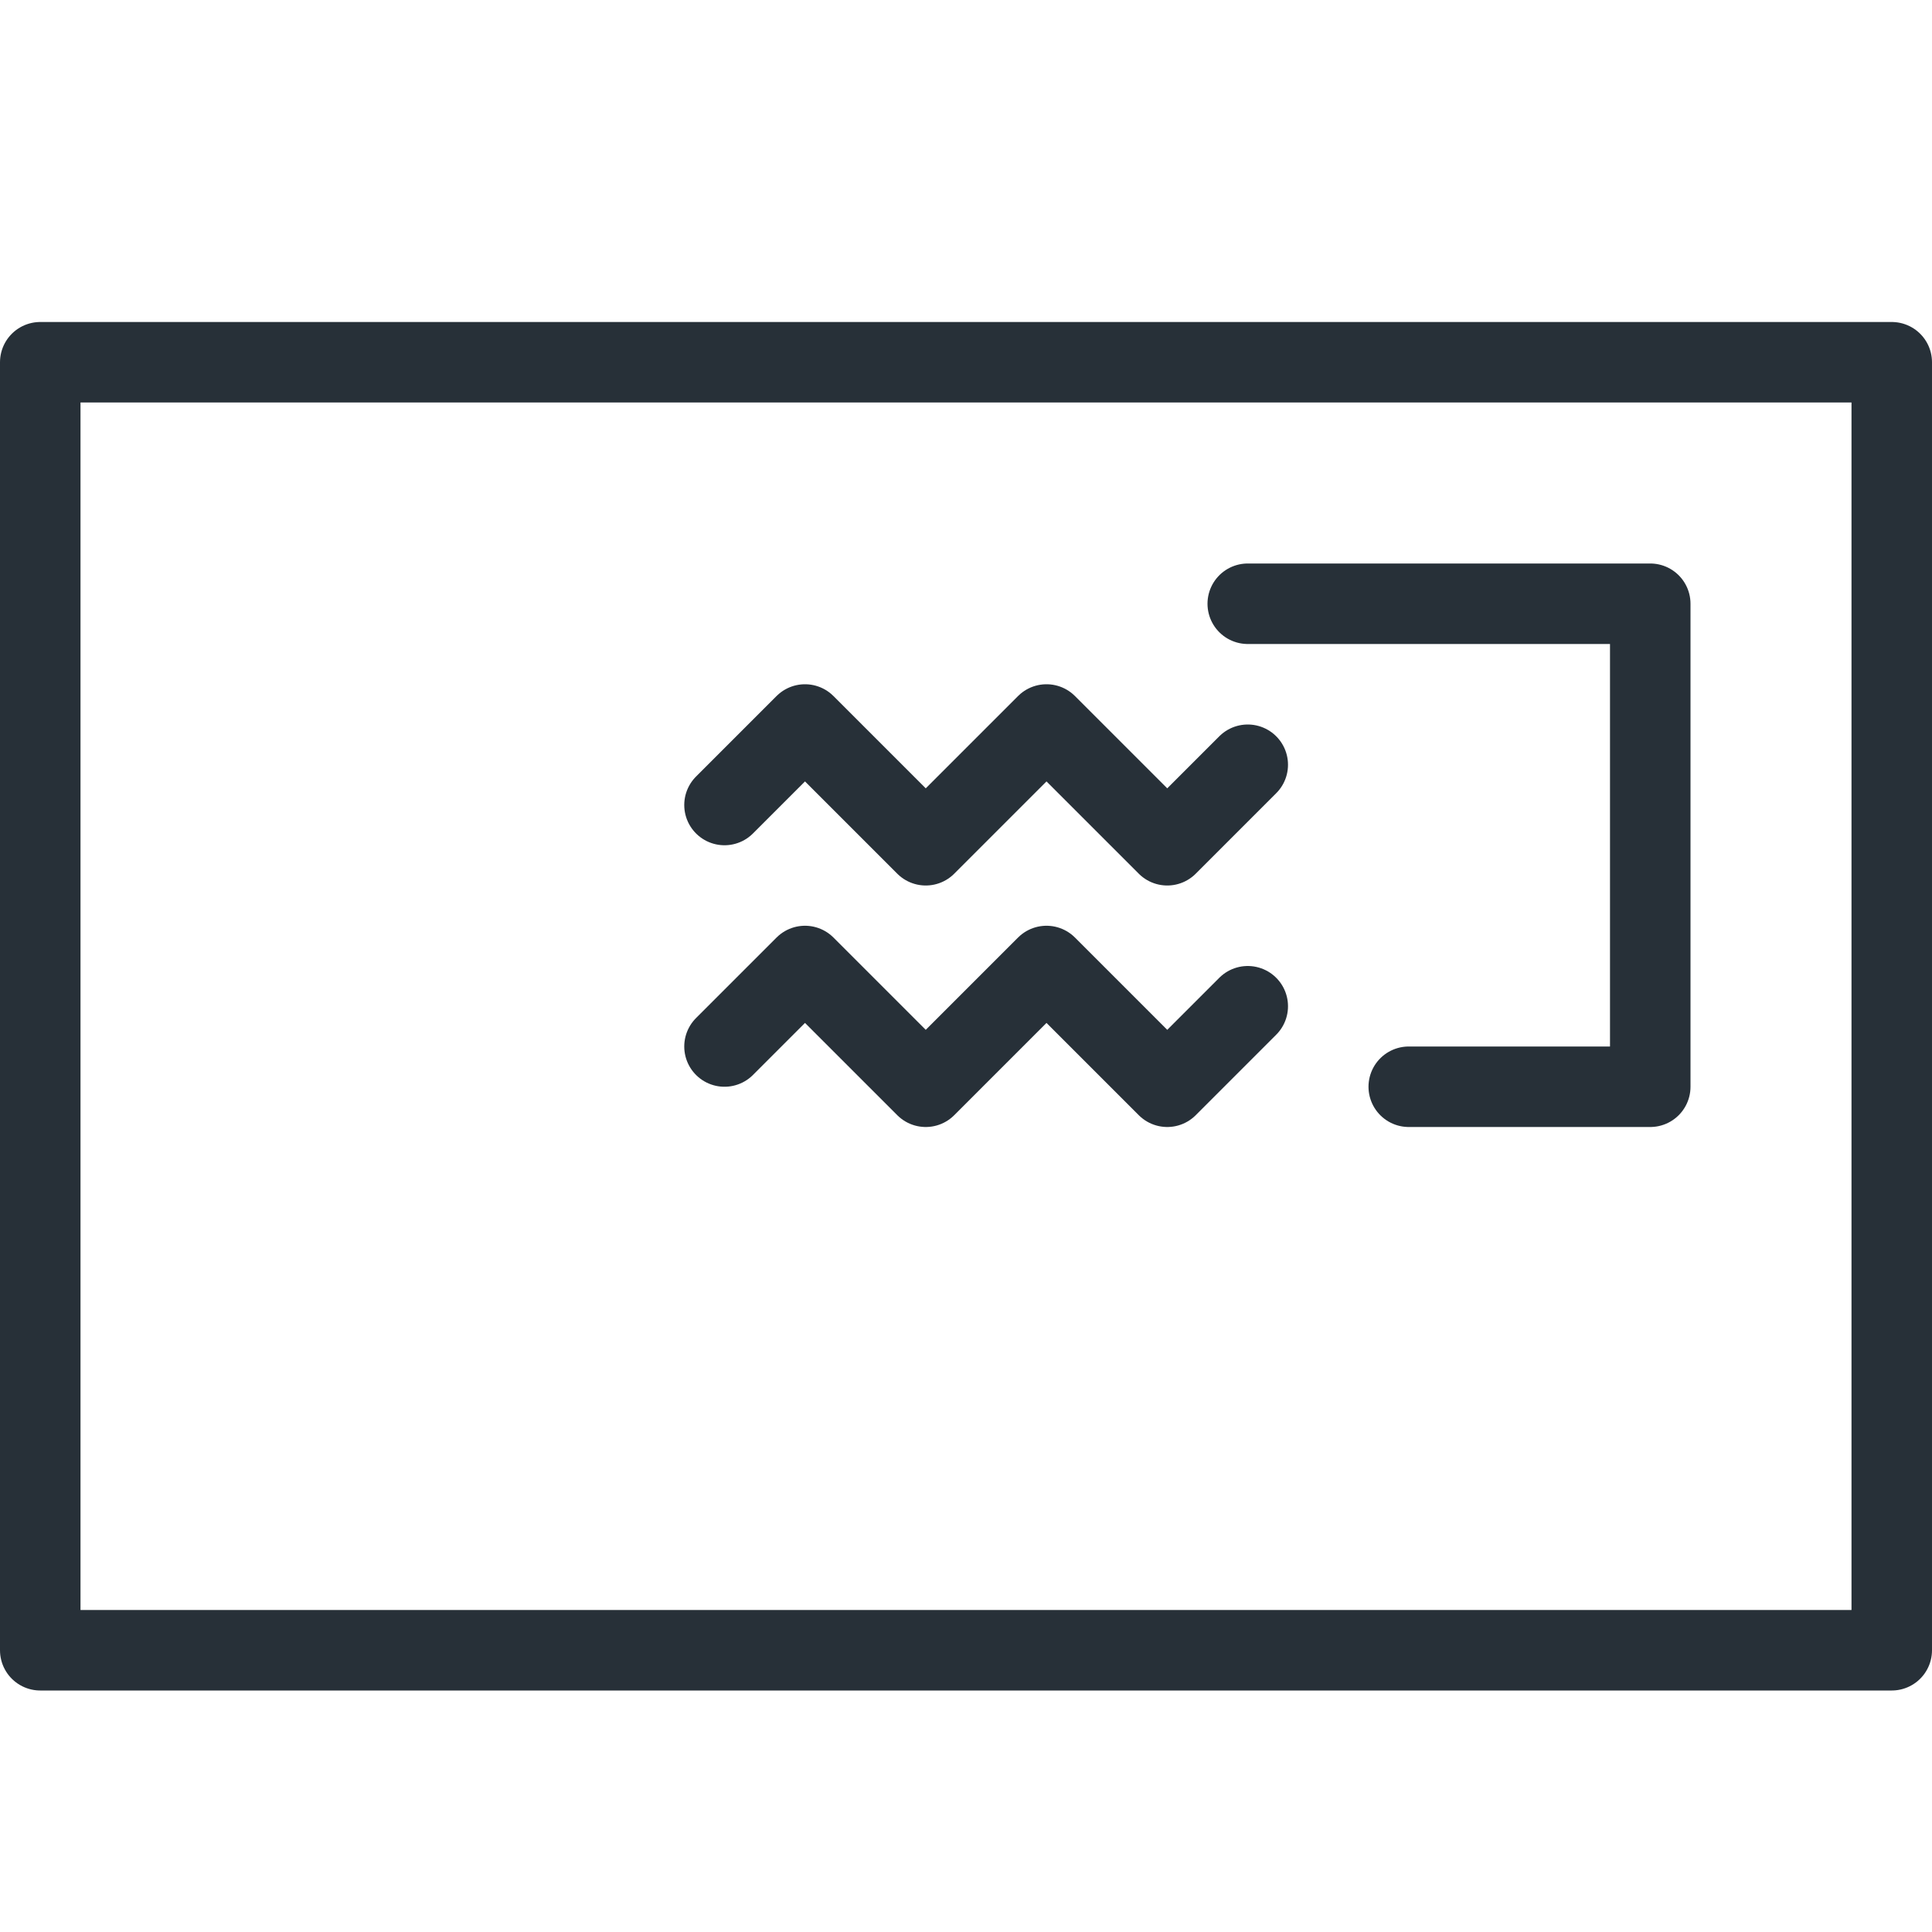
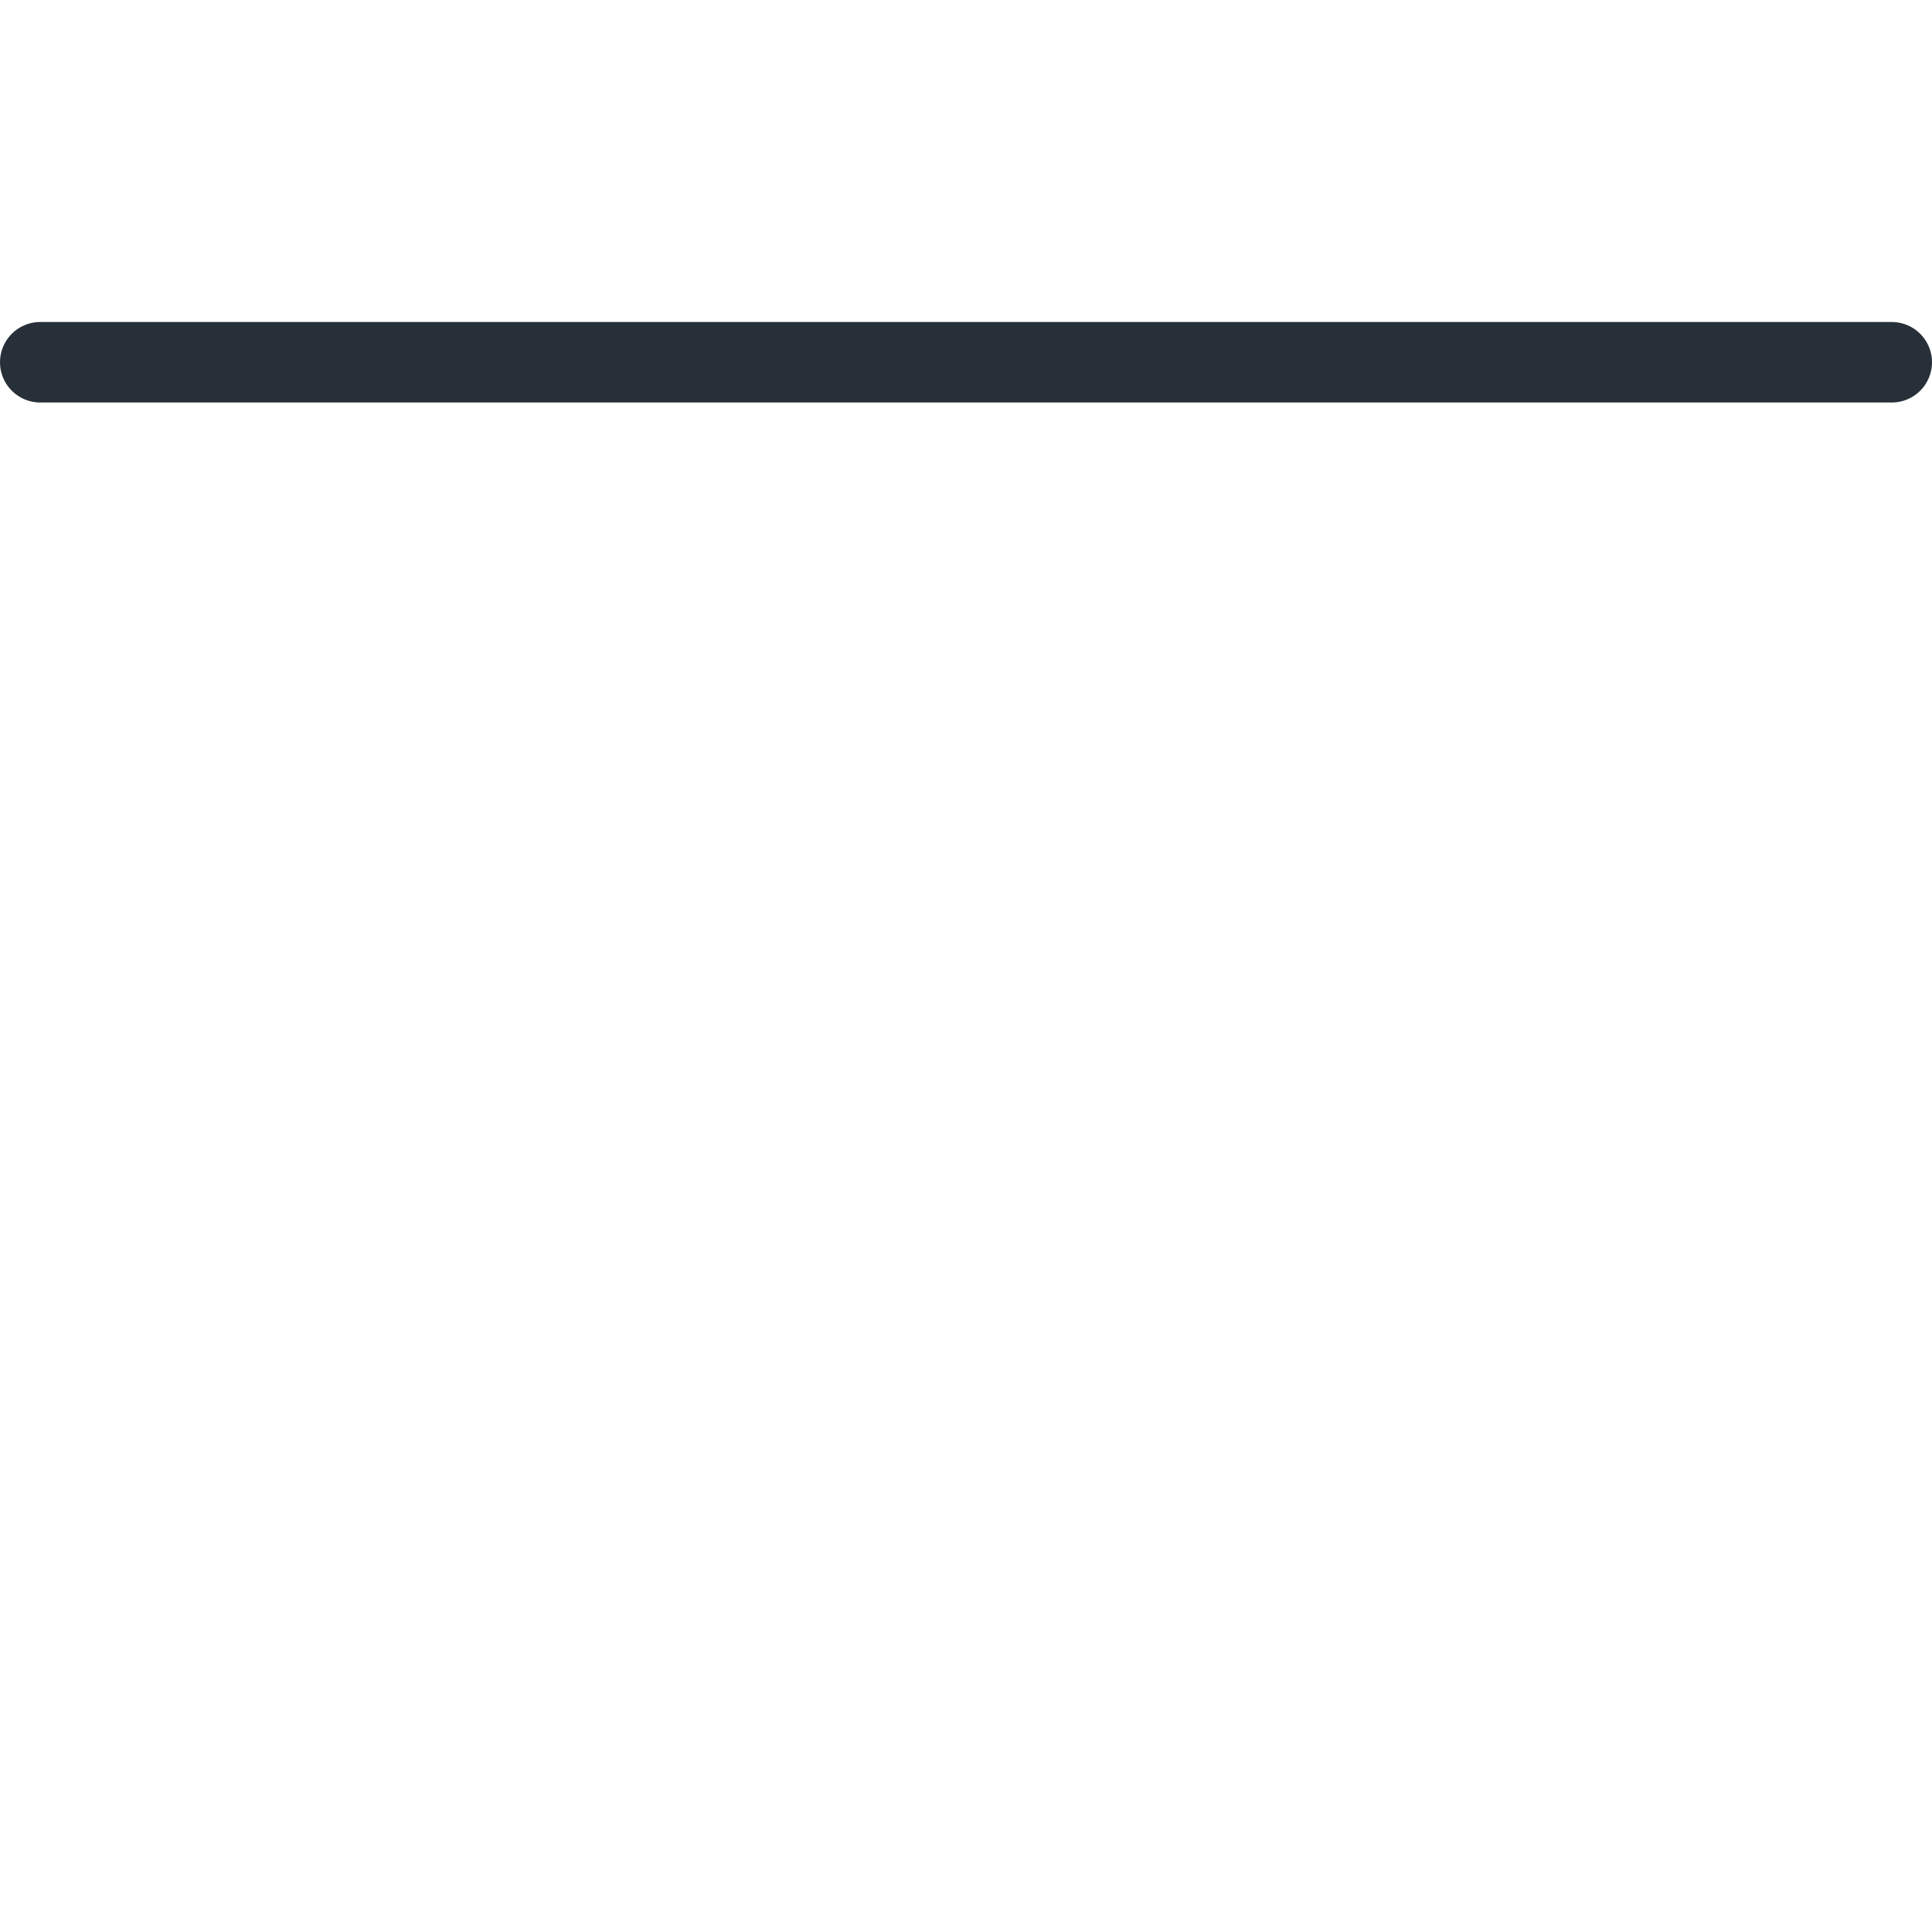
<svg xmlns="http://www.w3.org/2000/svg" fill="none" viewBox="0 0 24 24">
  <desc>Envelope 2 Streamline Icon: https://streamlinehq.com</desc>
-   <path stroke="#273038" stroke-linecap="round" stroke-linejoin="round" stroke-miterlimit="10" d="m9 10 1-1 1.5 1.5L13 9l1.5 1.5 1-1M9 13l1-1 1.5 1.5L13 12l1.5 1.5 1-1" />
-   <path stroke="#273038" stroke-linecap="round" stroke-linejoin="round" stroke-miterlimit="10" d="M23.5 4.5H.5v16h23z" />
-   <path stroke="#273038" stroke-linecap="round" stroke-linejoin="round" stroke-miterlimit="10" d="M15.5 7.5h5v6h-3" />
+   <path stroke="#273038" stroke-linecap="round" stroke-linejoin="round" stroke-miterlimit="10" d="M23.5 4.5H.5h23z" />
</svg>